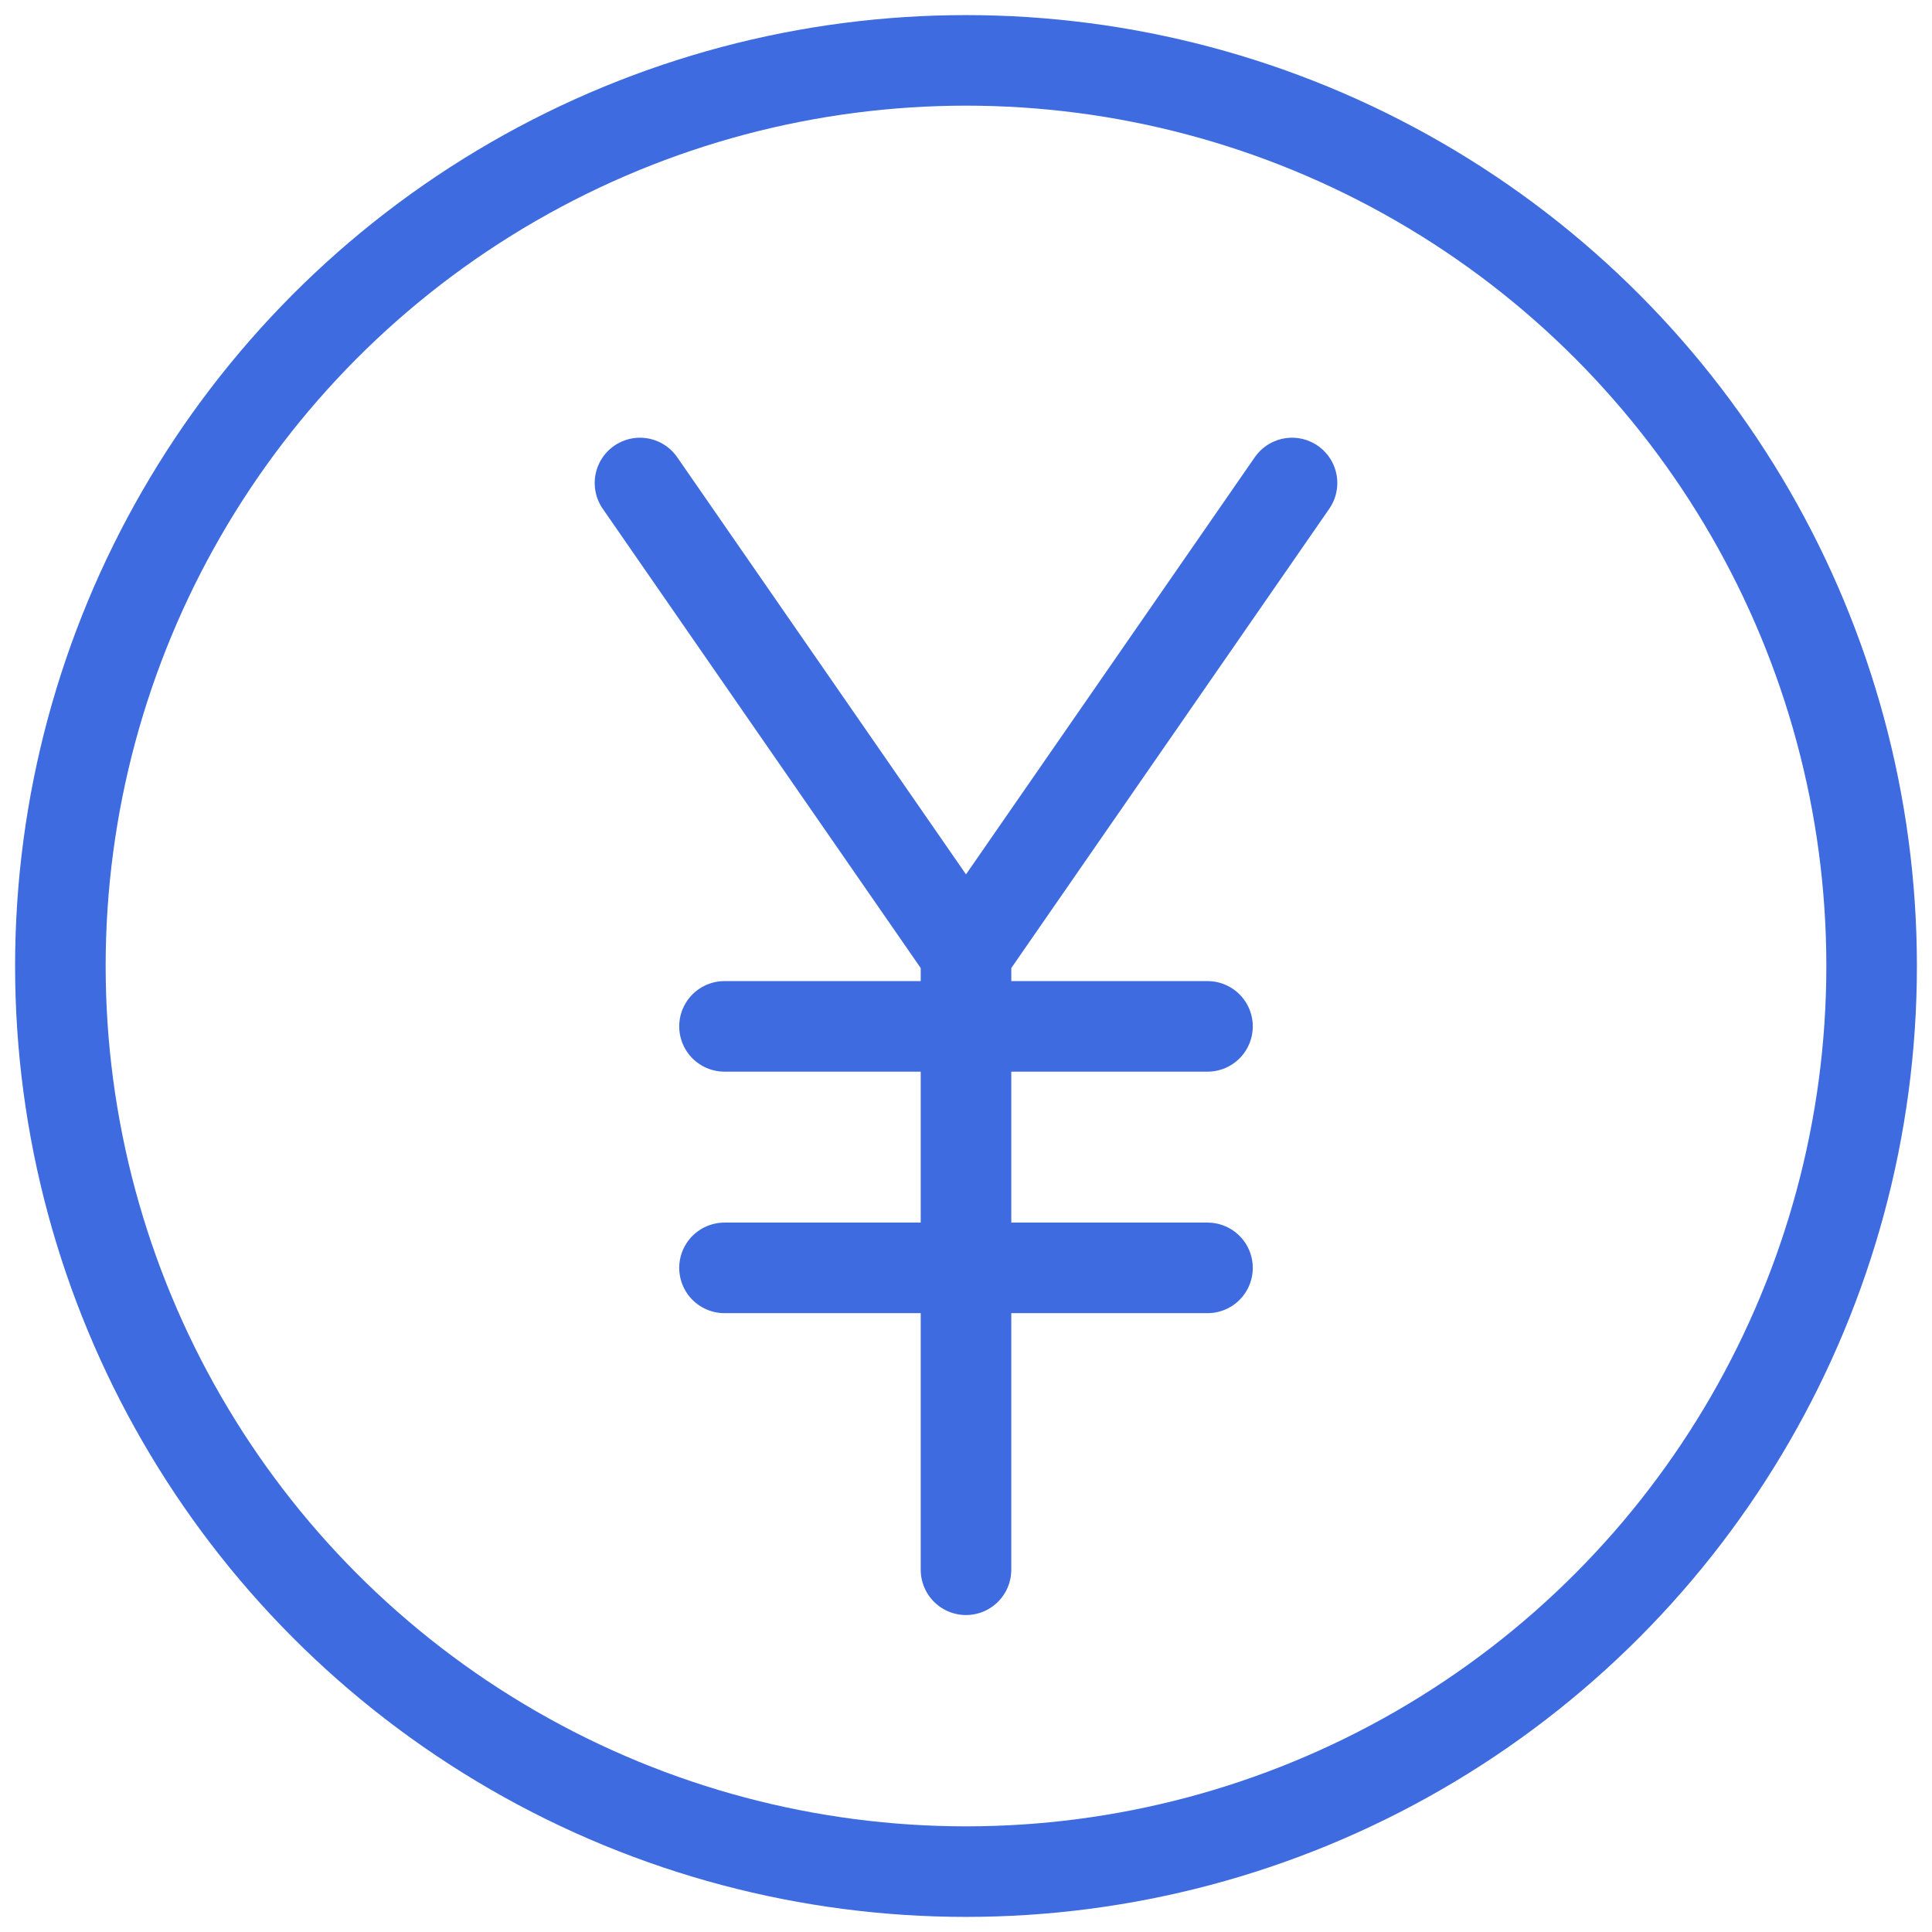
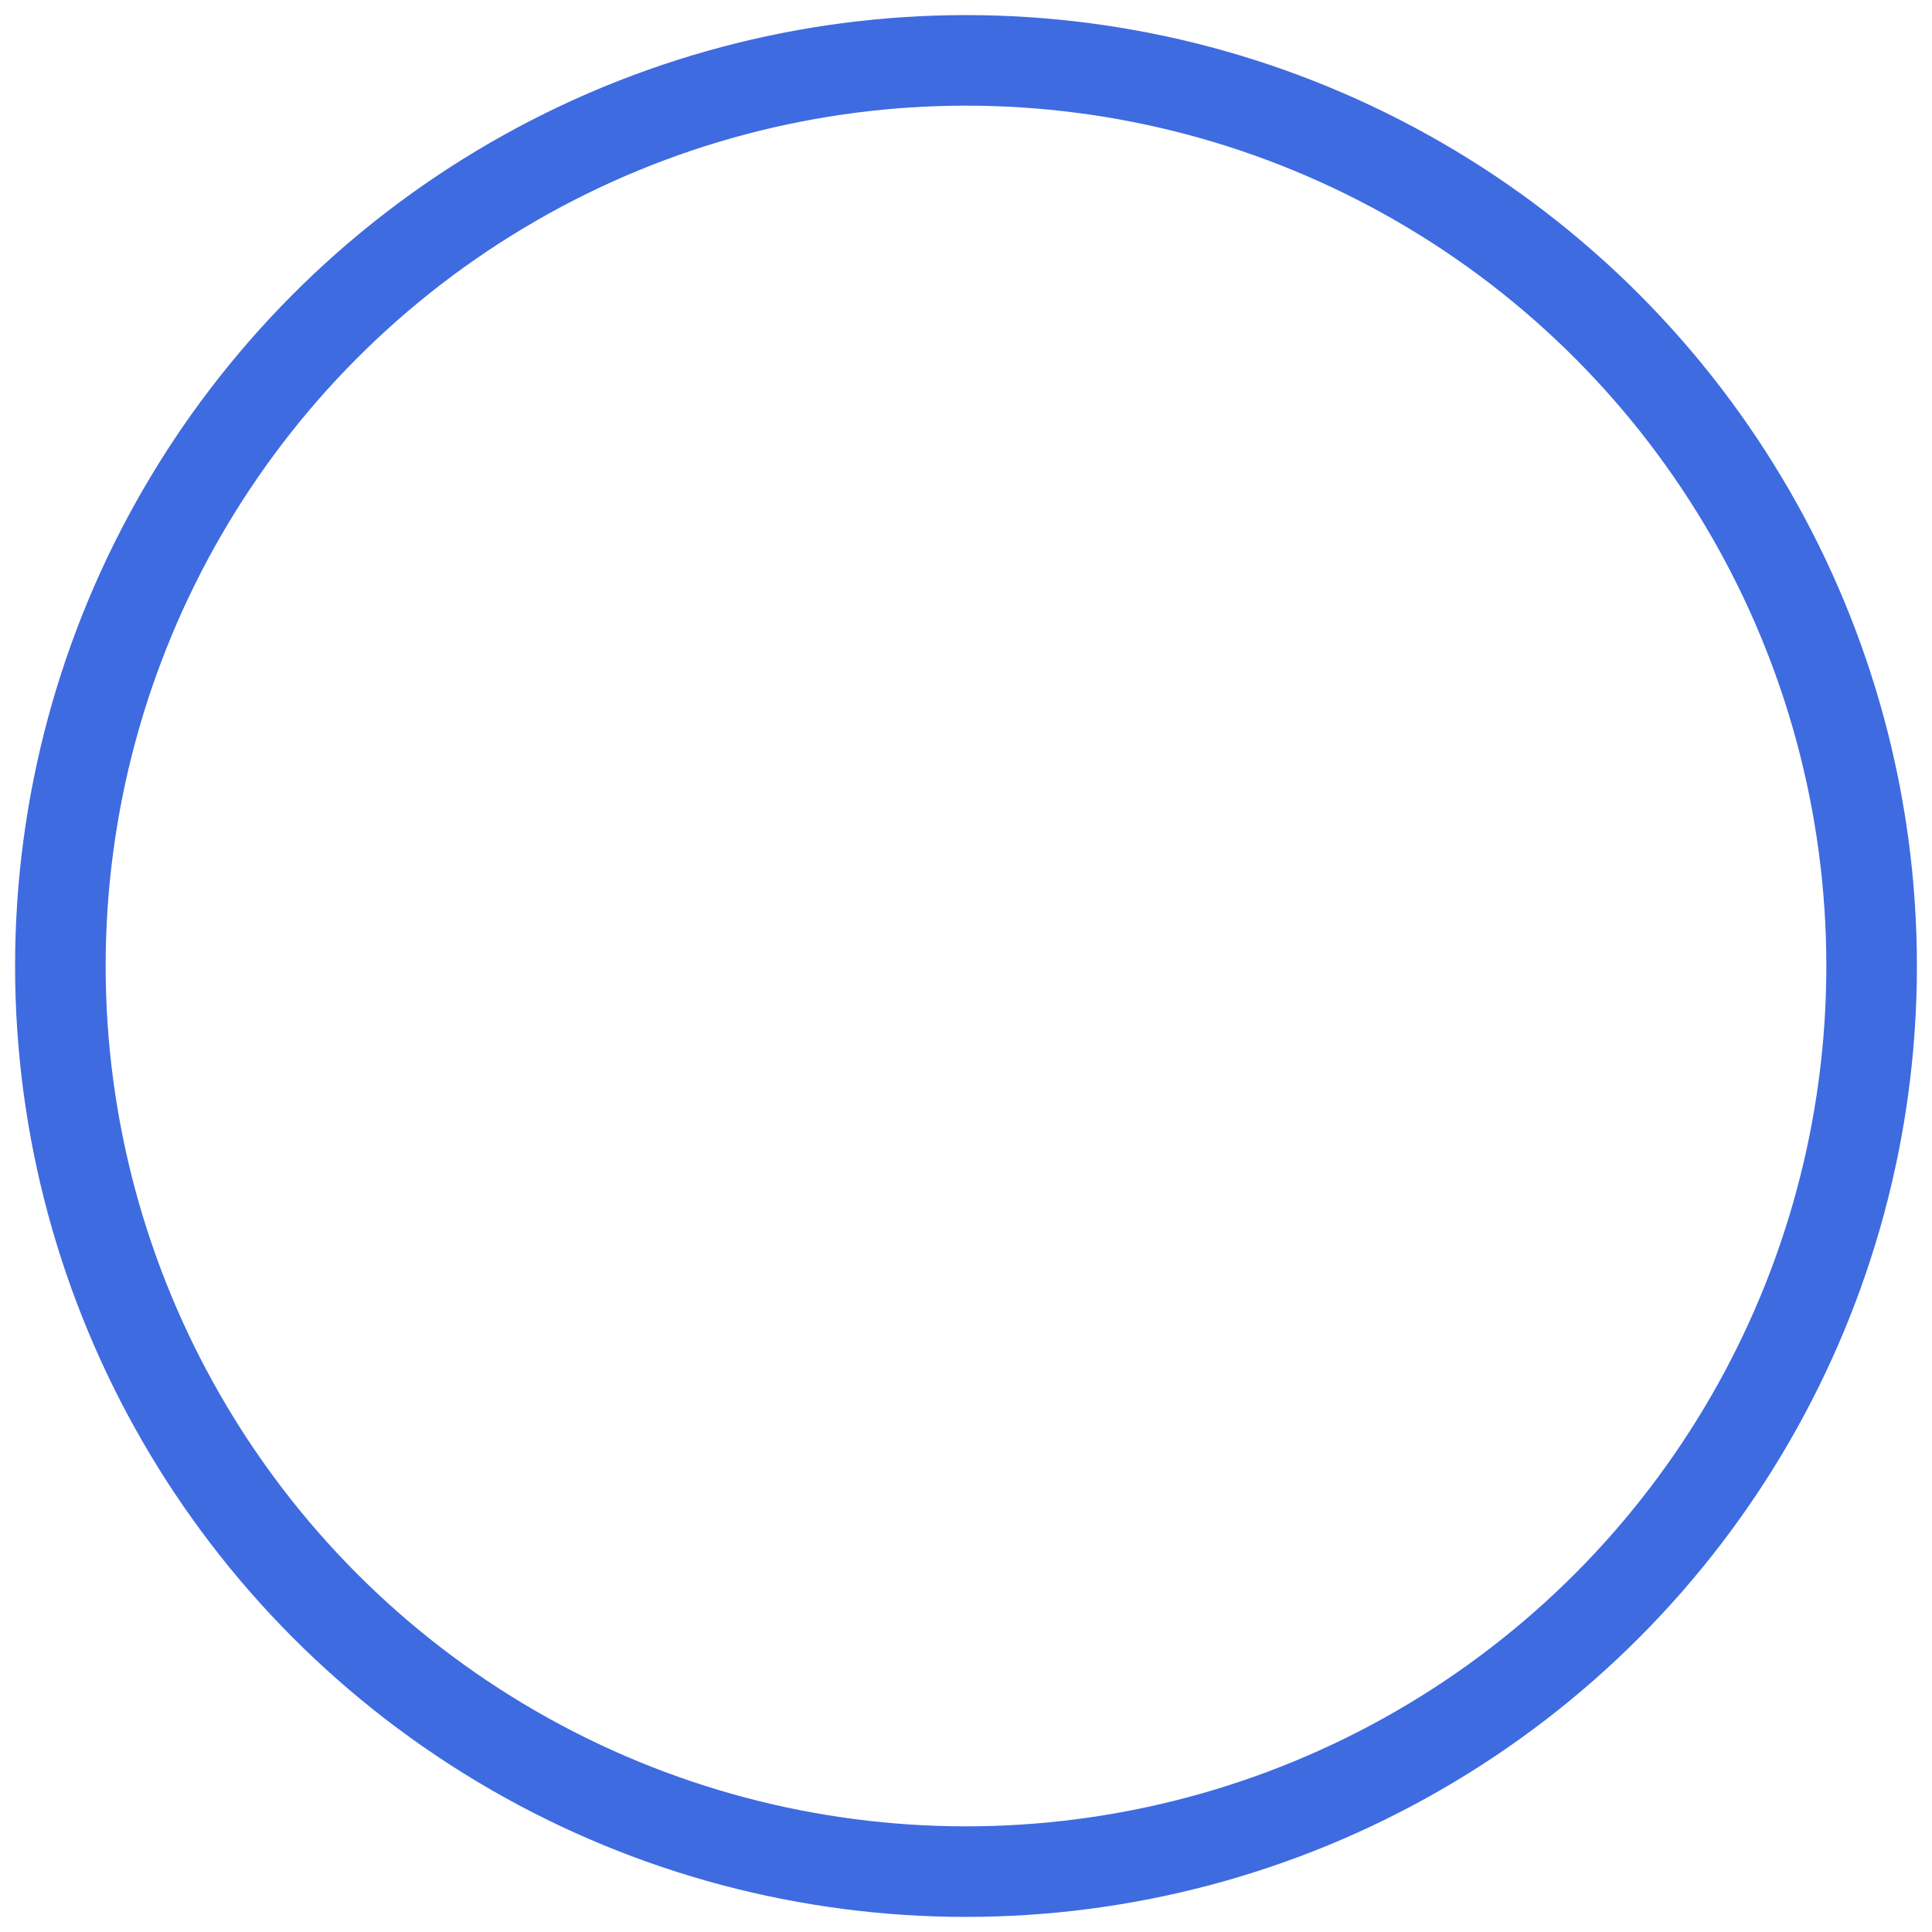
<svg xmlns="http://www.w3.org/2000/svg" version="1.1" id="Шар_1" x="0px" y="0px" viewBox="0 0 64 64" style="enable-background:new 0 0 64 64;" xml:space="preserve">
  <style type="text/css">
	.st0{fill:none;stroke:#3E6BE0;stroke-width:3;stroke-linecap:round;stroke-linejoin:round;stroke-miterlimit:10;}
</style>
  <title>Yen Sign</title>
  <desc>A line styled icon from Orion Icon Library.</desc>
-   <path class="st0" d="M21.2,16L32,31.6V52 M42.8,16L32,31.6 M24,34h16 M24,42h16" />
  <circle class="st0" cx="32" cy="32" r="30" />
</svg>